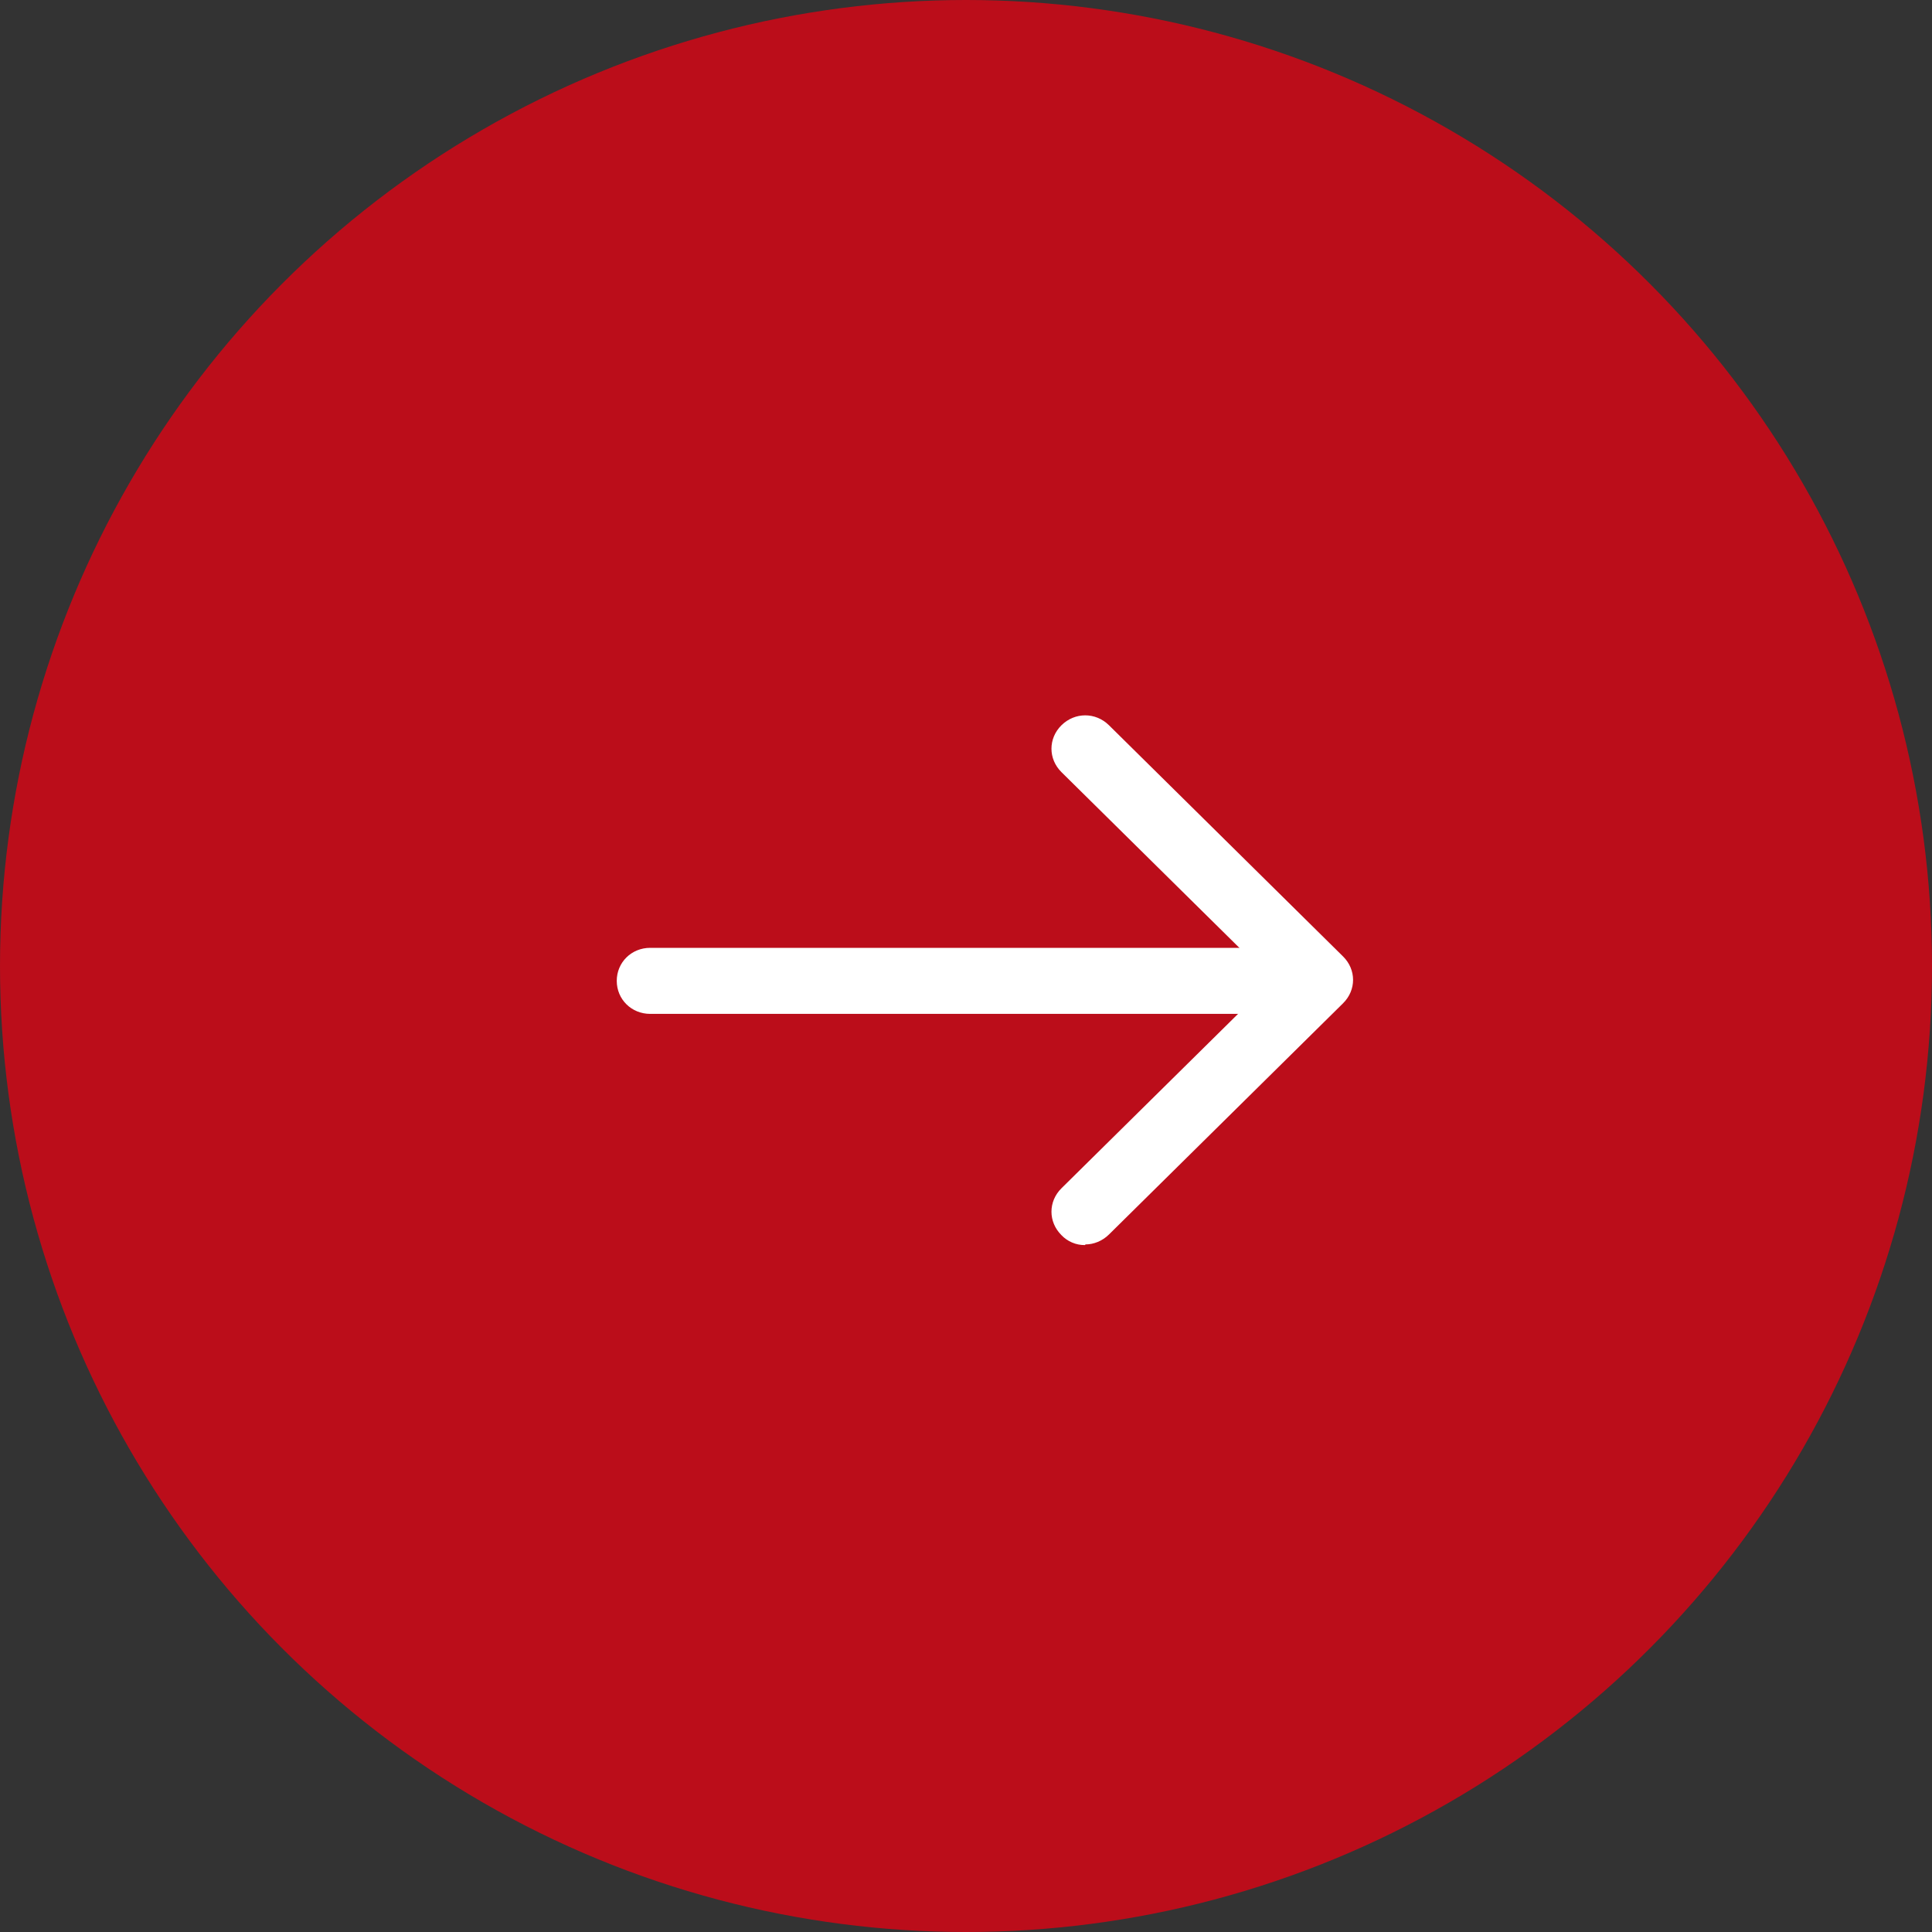
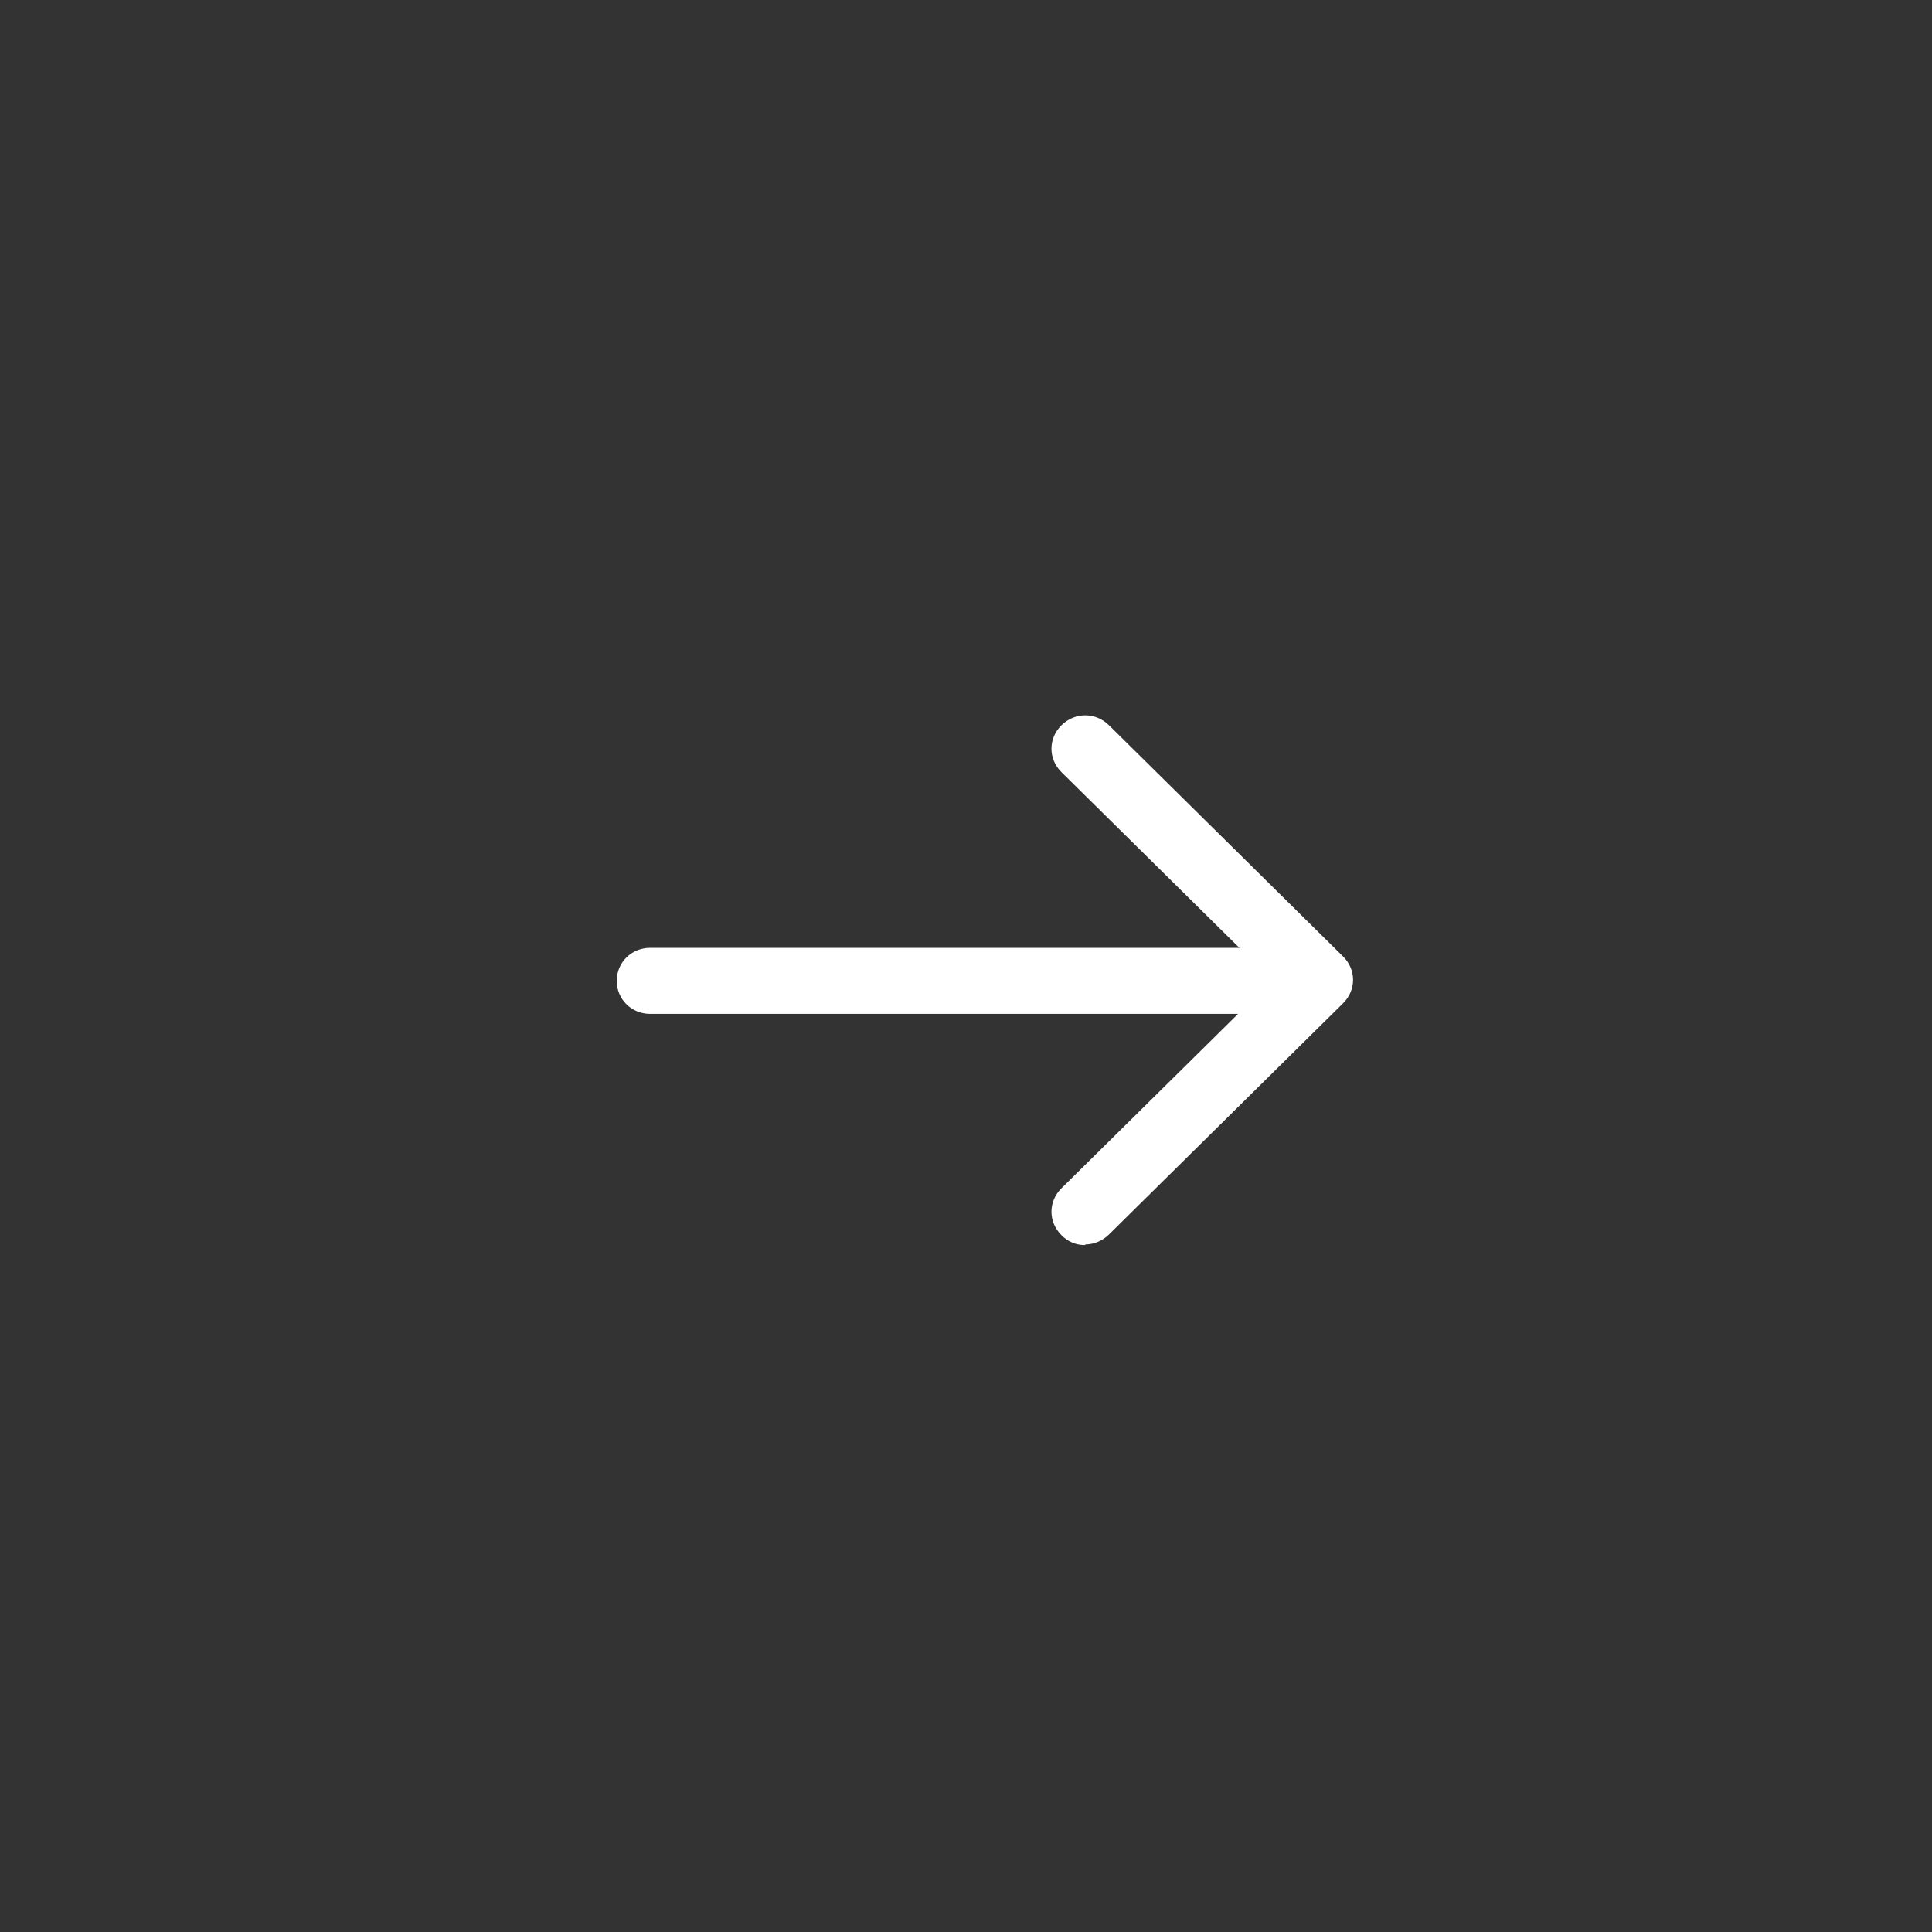
<svg xmlns="http://www.w3.org/2000/svg" width="65" height="65" viewBox="0 0 65 65" fill="none">
  <rect x="0" y="0" width="65" height="65" fill="#333333" stroke="none" />
-   <circle cx="32.5" cy="32.5" r="32.5" fill="#BB0D1A" />
  <path d="M42.125 34.111H21.875C21.245 34.111 20.75 33.622 20.75 33C20.75 32.378 21.245 31.889 21.875 31.889H42.125C42.755 31.889 43.25 32.378 43.25 33C43.25 33.622 42.755 34.111 42.125 34.111Z" fill="white" />
  <path d="M36.5 41.889C36.352 41.891 36.206 41.862 36.071 41.804C35.935 41.747 35.813 41.662 35.712 41.556C35.263 41.111 35.263 40.422 35.712 39.978L42.8 32.978L35.712 25.978C35.263 25.533 35.263 24.844 35.712 24.4C36.163 23.956 36.86 23.956 37.31 24.4L45.185 32.178C45.635 32.622 45.635 33.311 45.185 33.755L37.31 41.533C37.085 41.755 36.792 41.867 36.523 41.867L36.5 41.889Z" fill="white" />
</svg>